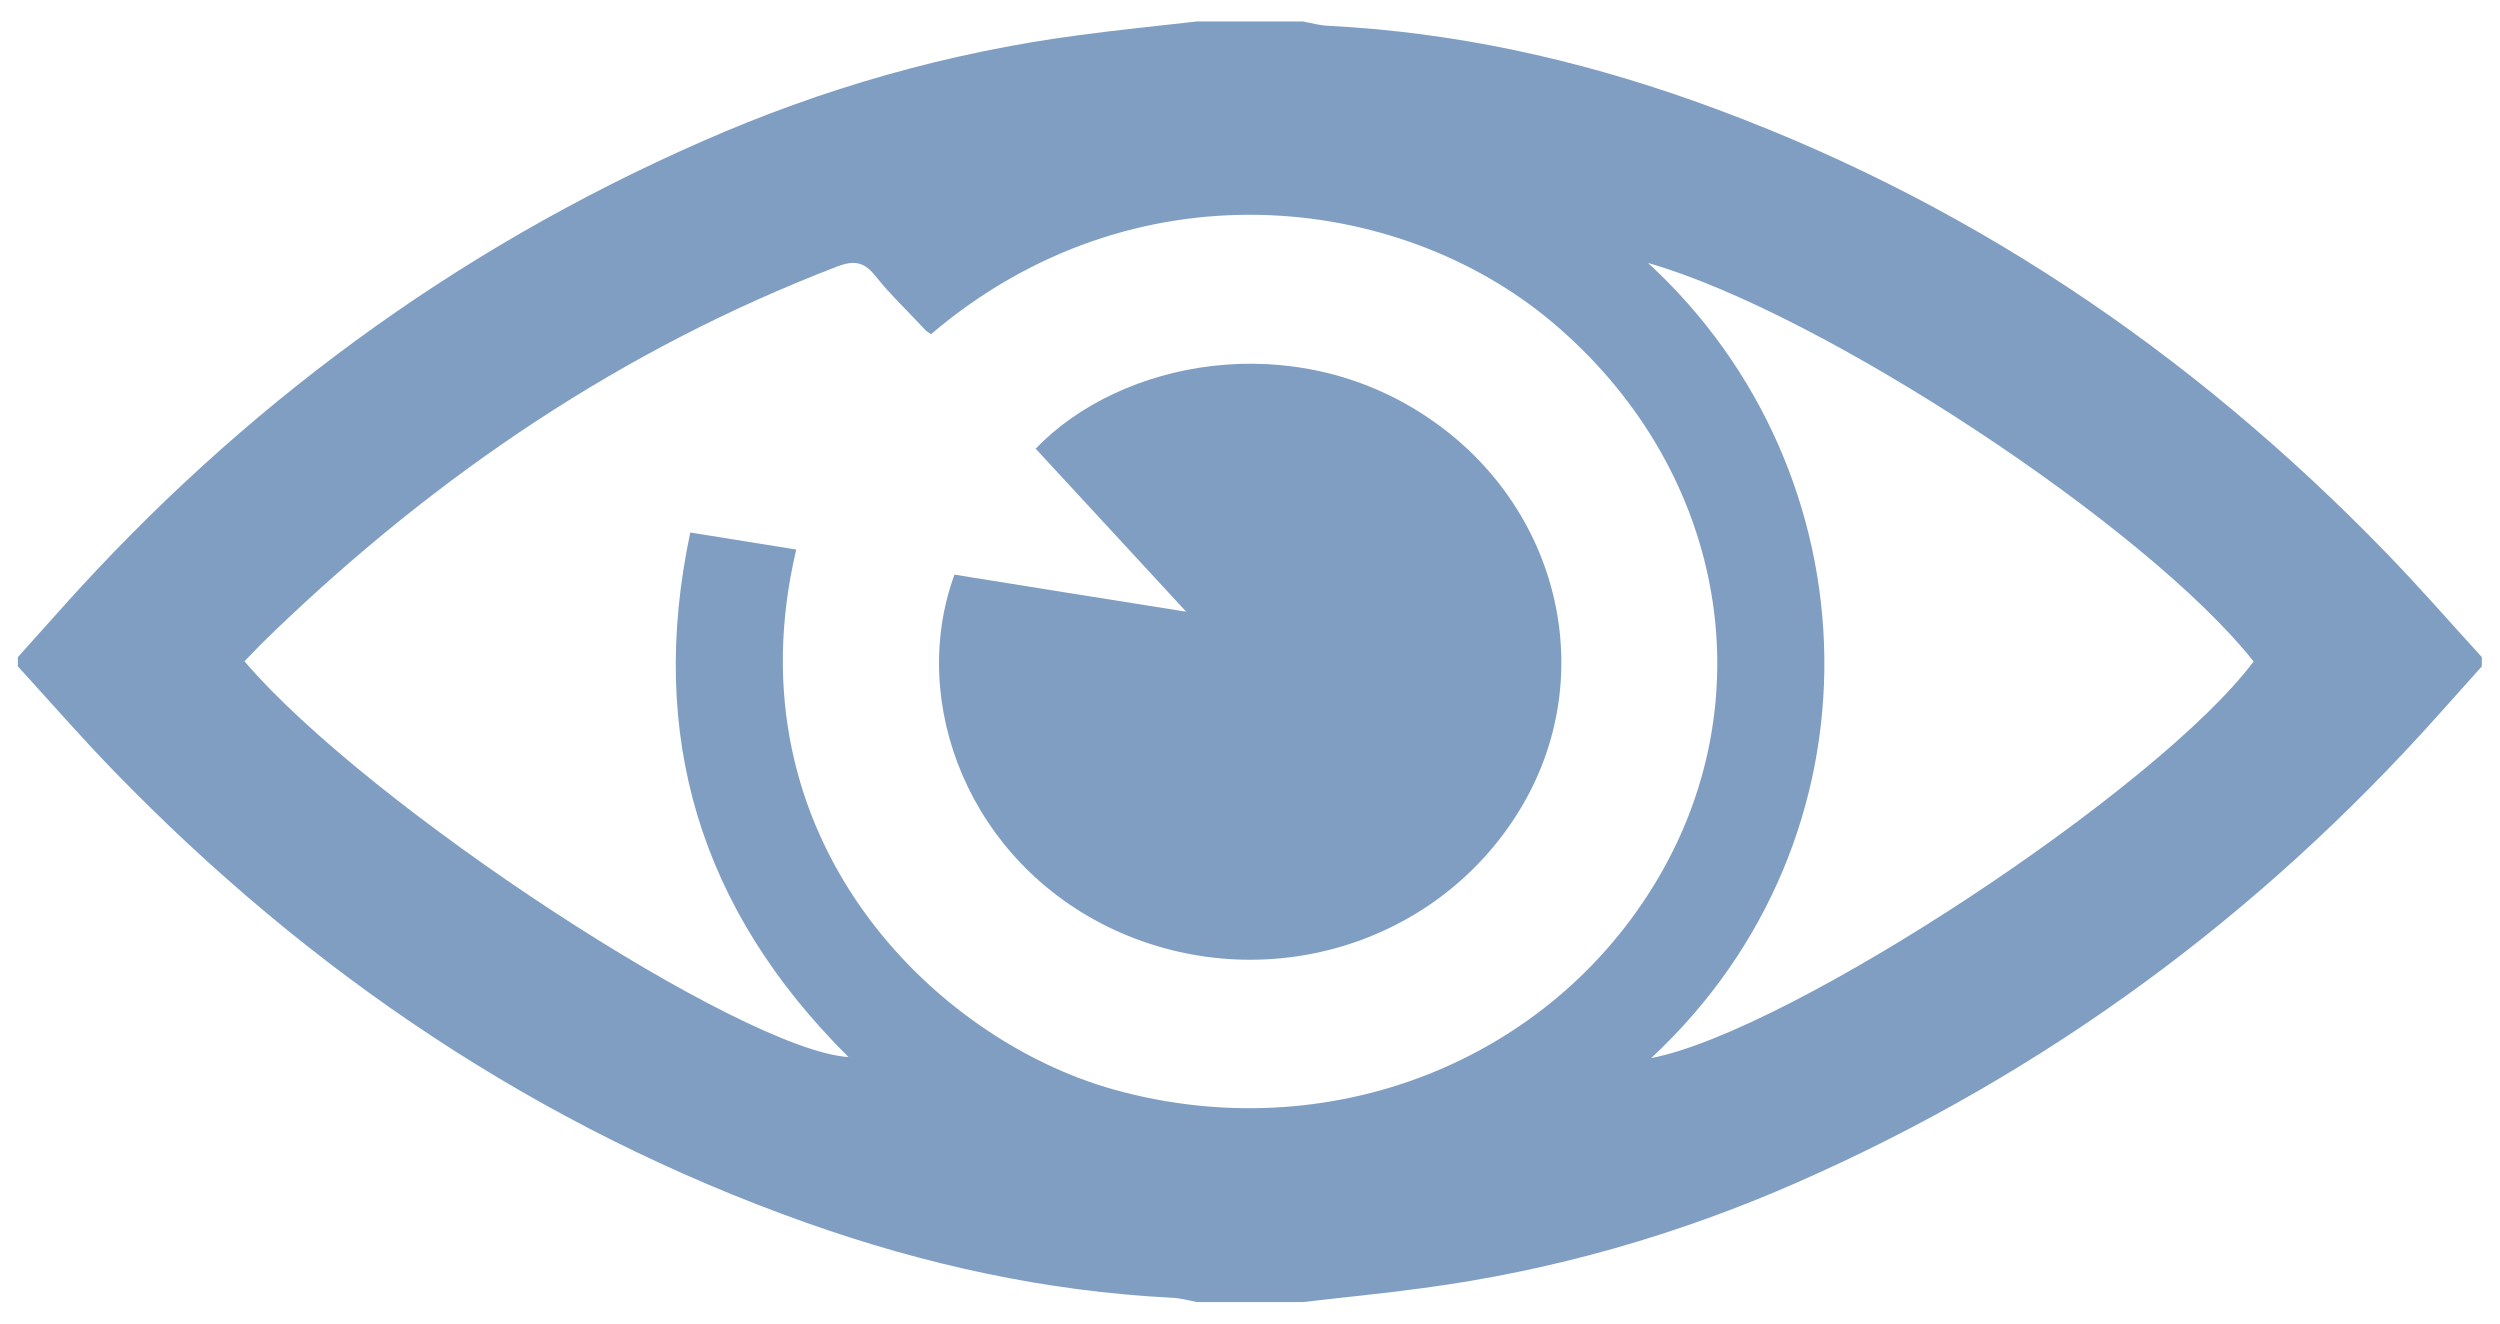
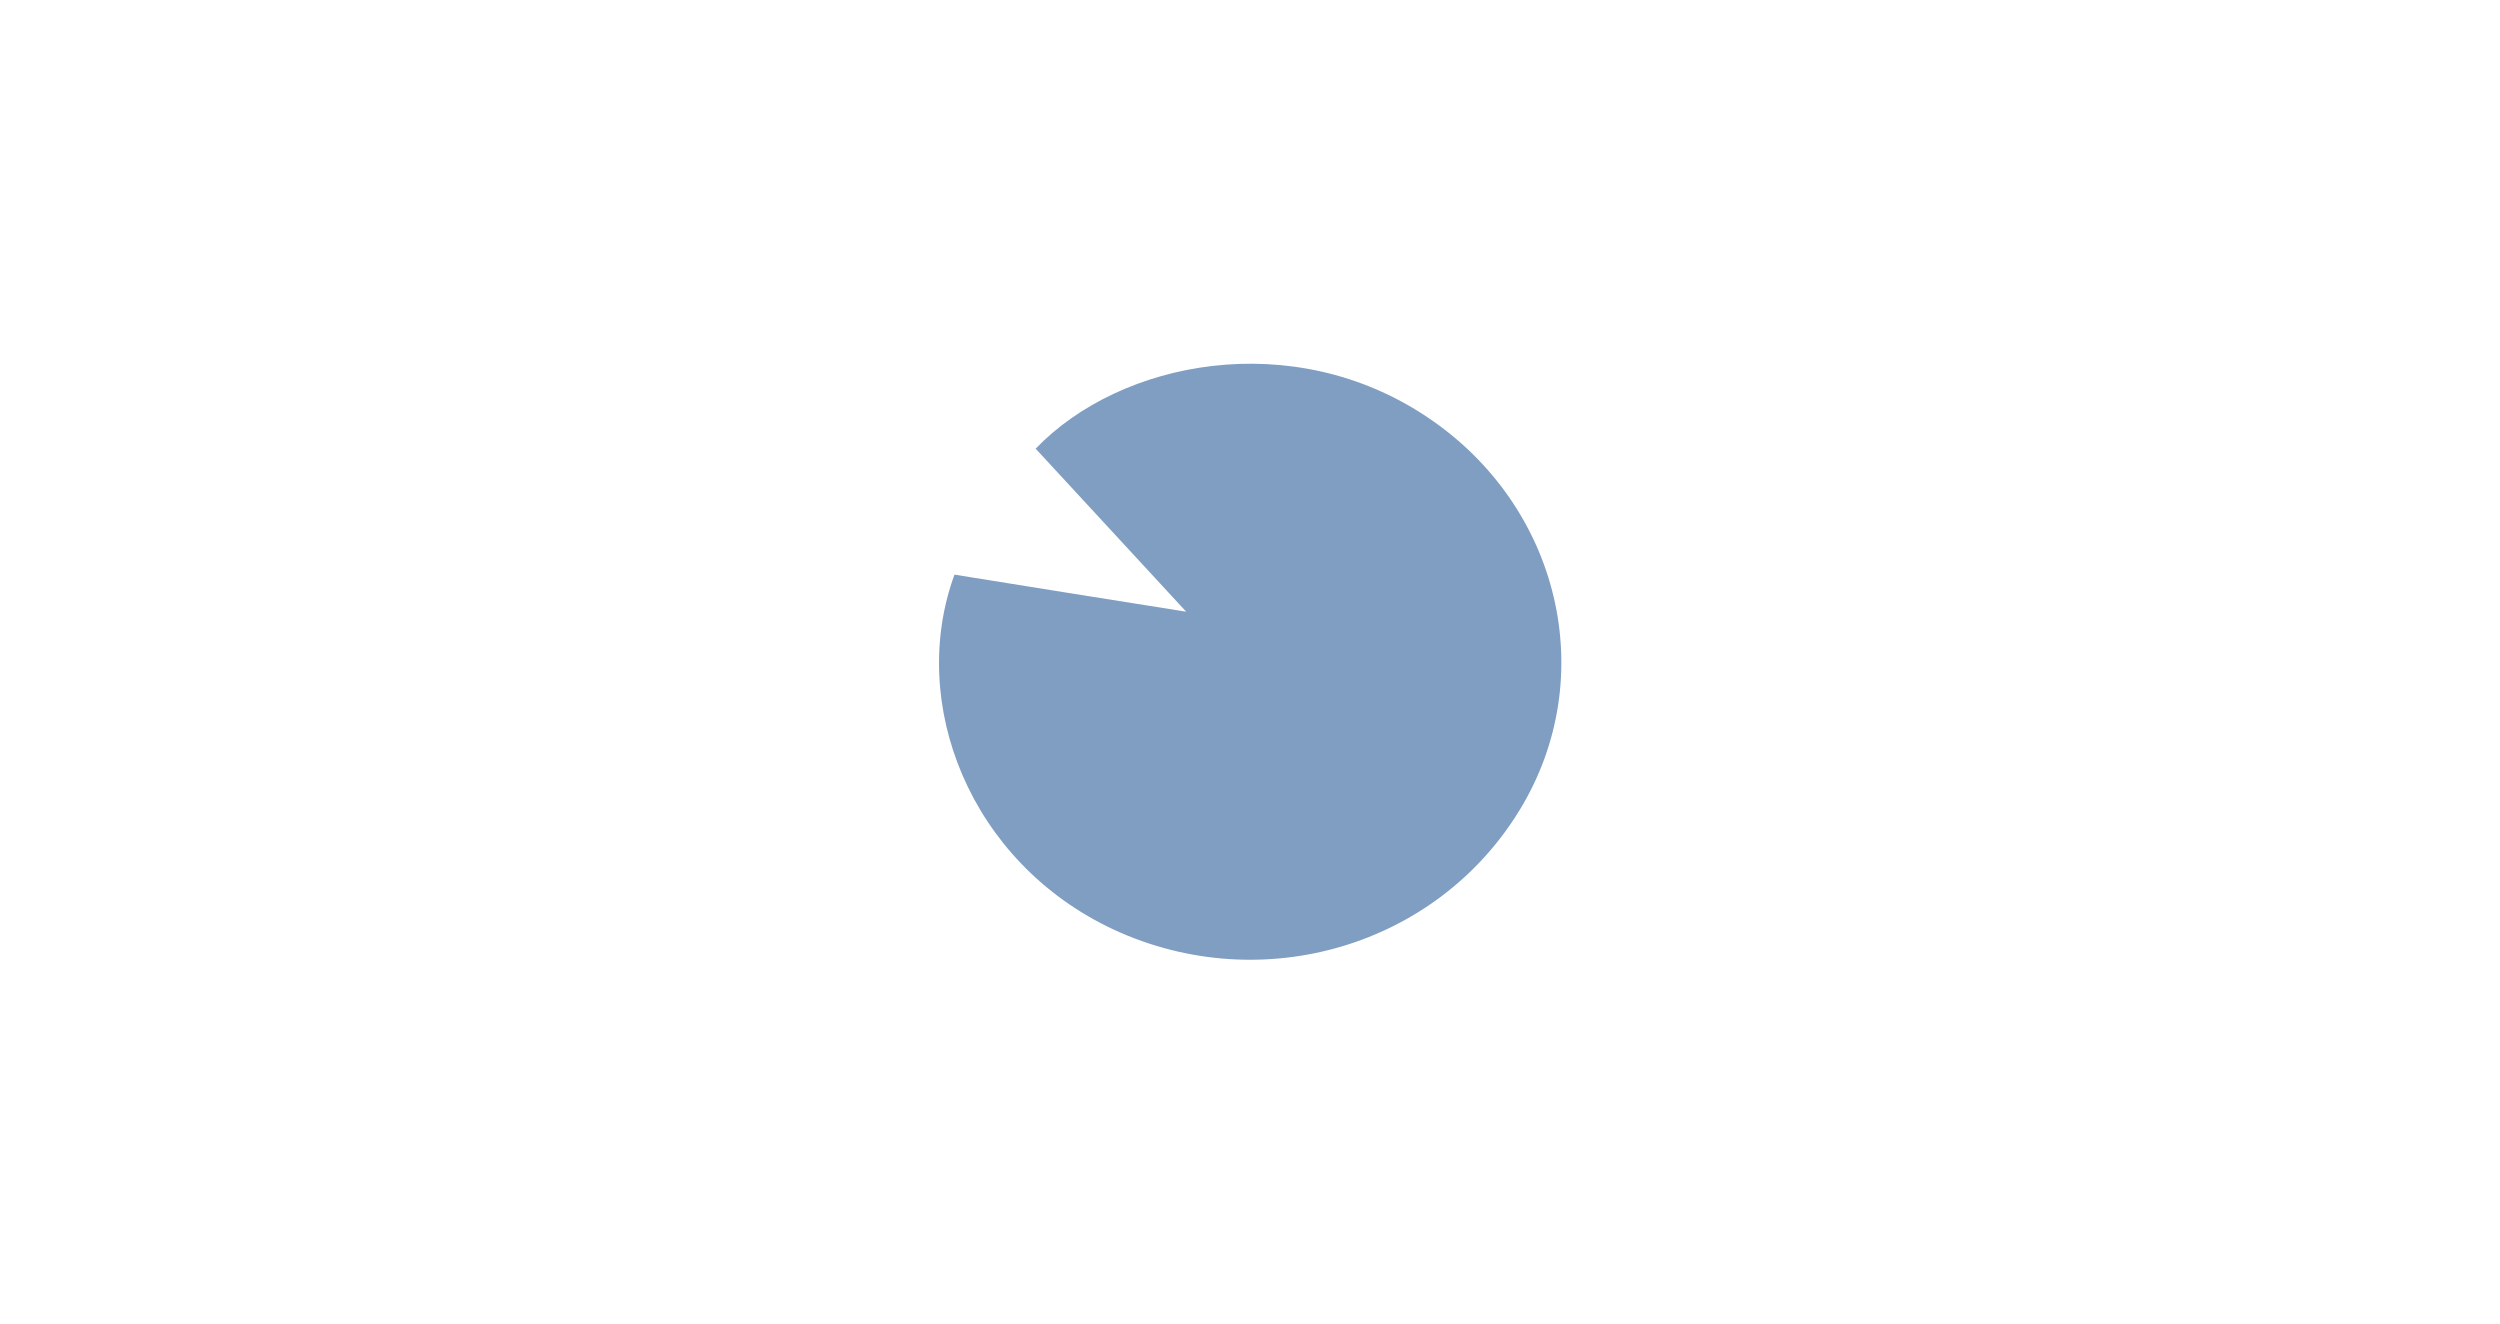
<svg xmlns="http://www.w3.org/2000/svg" width="34" height="18" viewBox="0 0 34 18" fill="none">
  <g opacity="0.55">
-     <path d="M33.753 8.937C33.753 8.979 33.753 9.021 33.753 9.063C33.55 9.288 33.346 9.518 33.143 9.744C30.718 12.451 27.836 14.588 24.449 16.078C22.823 16.794 21.116 17.284 19.338 17.52C18.8 17.593 18.26 17.645 17.722 17.708C17.243 17.708 16.764 17.708 16.281 17.708C16.165 17.687 16.049 17.652 15.929 17.649C14.219 17.562 12.568 17.197 10.97 16.631C7.307 15.331 4.204 13.222 1.554 10.491C1.104 10.028 0.679 9.539 0.243 9.063C0.243 9.021 0.243 8.979 0.243 8.937C0.446 8.712 0.65 8.482 0.853 8.256C3.278 5.549 6.16 3.409 9.551 1.922C11.177 1.206 12.883 0.716 14.662 0.48C15.199 0.407 15.74 0.354 16.277 0.292C16.757 0.292 17.236 0.292 17.719 0.292C17.835 0.313 17.951 0.347 18.067 0.351C19.777 0.438 21.429 0.803 23.026 1.369C26.689 2.669 29.793 4.778 32.443 7.509C32.896 7.975 33.318 8.461 33.753 8.937ZM12.662 4.545C12.629 4.521 12.607 4.51 12.593 4.497C12.361 4.246 12.11 4.01 11.9 3.746C11.743 3.551 11.602 3.541 11.377 3.628C8.458 4.75 5.953 6.453 3.743 8.573C3.597 8.712 3.459 8.854 3.325 8.993C5.002 10.963 10.085 14.285 11.54 14.376C9.515 12.367 8.803 10.001 9.388 7.242C9.896 7.325 10.36 7.398 10.829 7.474C9.899 11.398 12.706 14.136 15.145 14.817C18.053 15.63 21.084 14.452 22.561 11.926C24.017 9.434 23.436 6.335 21.102 4.375C19.007 2.617 15.414 2.203 12.662 4.545ZM22.413 3.576C25.523 6.436 25.683 11.387 22.456 14.39C24.347 14.028 29.35 10.734 30.649 8.996C29.204 7.169 24.794 4.257 22.413 3.576Z" fill="#154F90" />
    <path d="M12.981 7.815C14.016 7.982 15.033 8.145 16.132 8.319C15.417 7.544 14.749 6.821 14.085 6.102C15.239 4.9 17.581 4.444 19.414 5.675C21.218 6.884 21.766 9.205 20.674 11.005C19.545 12.871 17.163 13.573 15.152 12.645C13.185 11.731 12.342 9.559 12.981 7.815Z" fill="#154F90" />
  </g>
</svg>